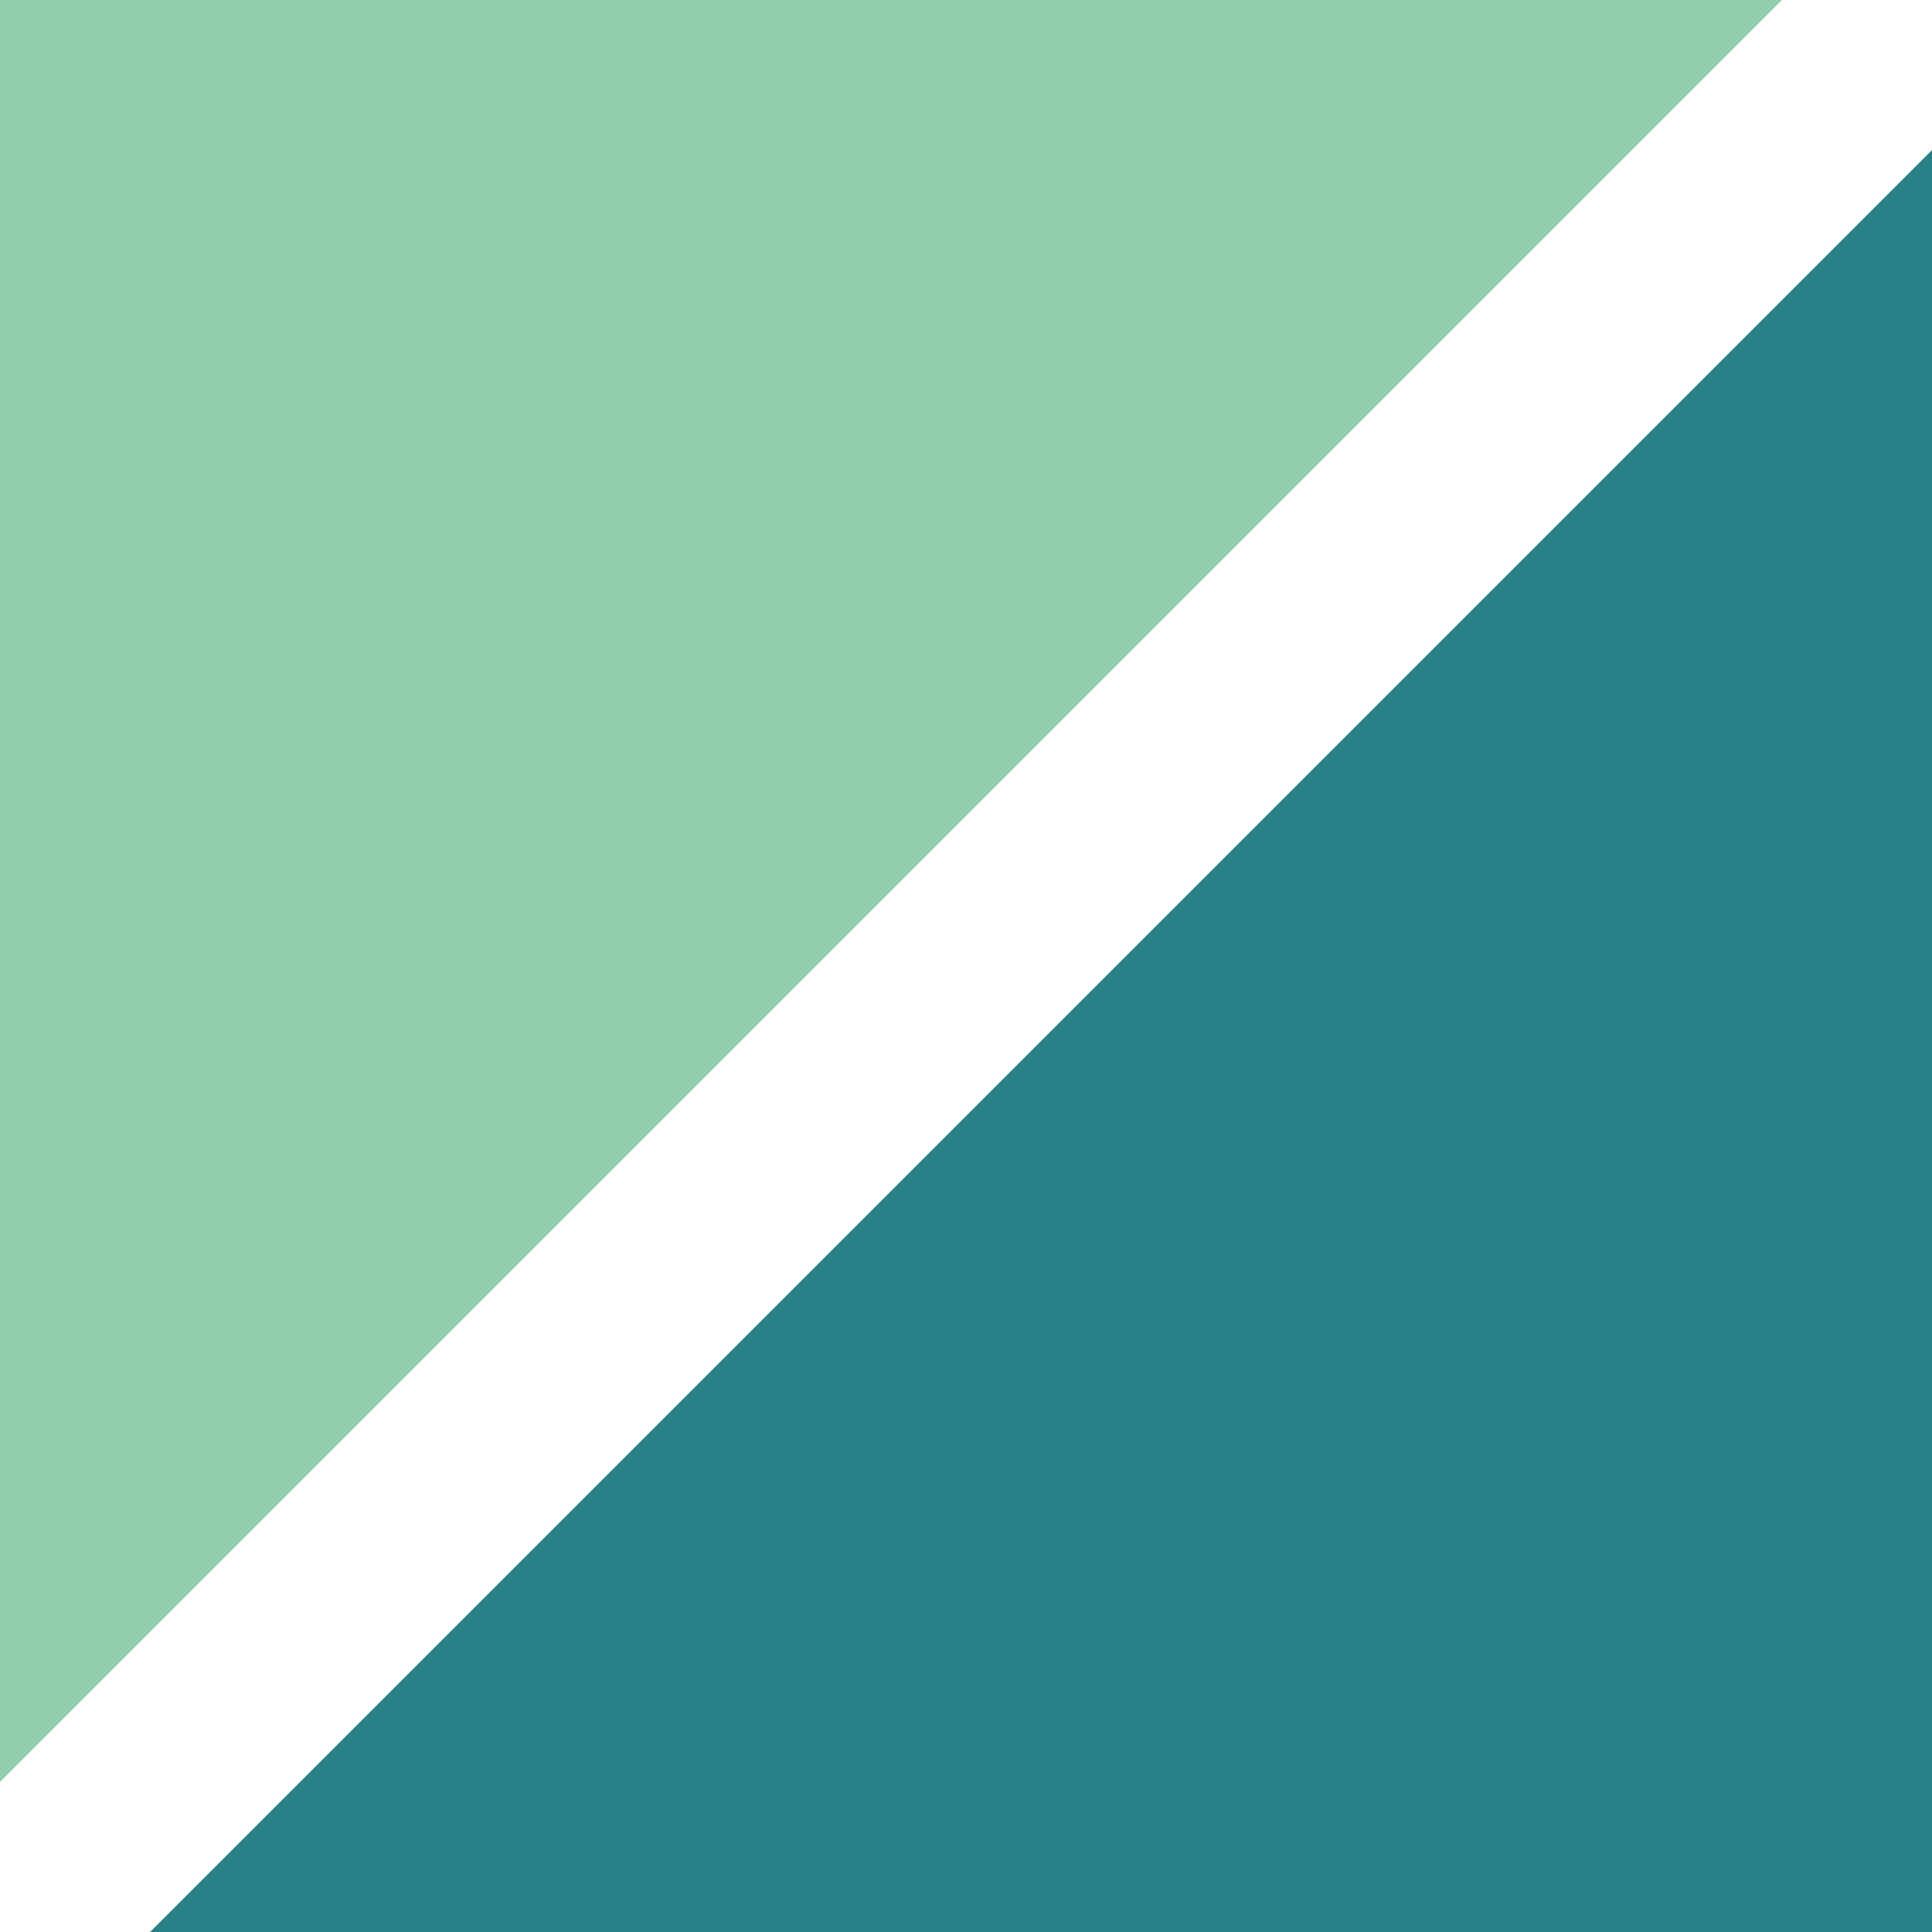
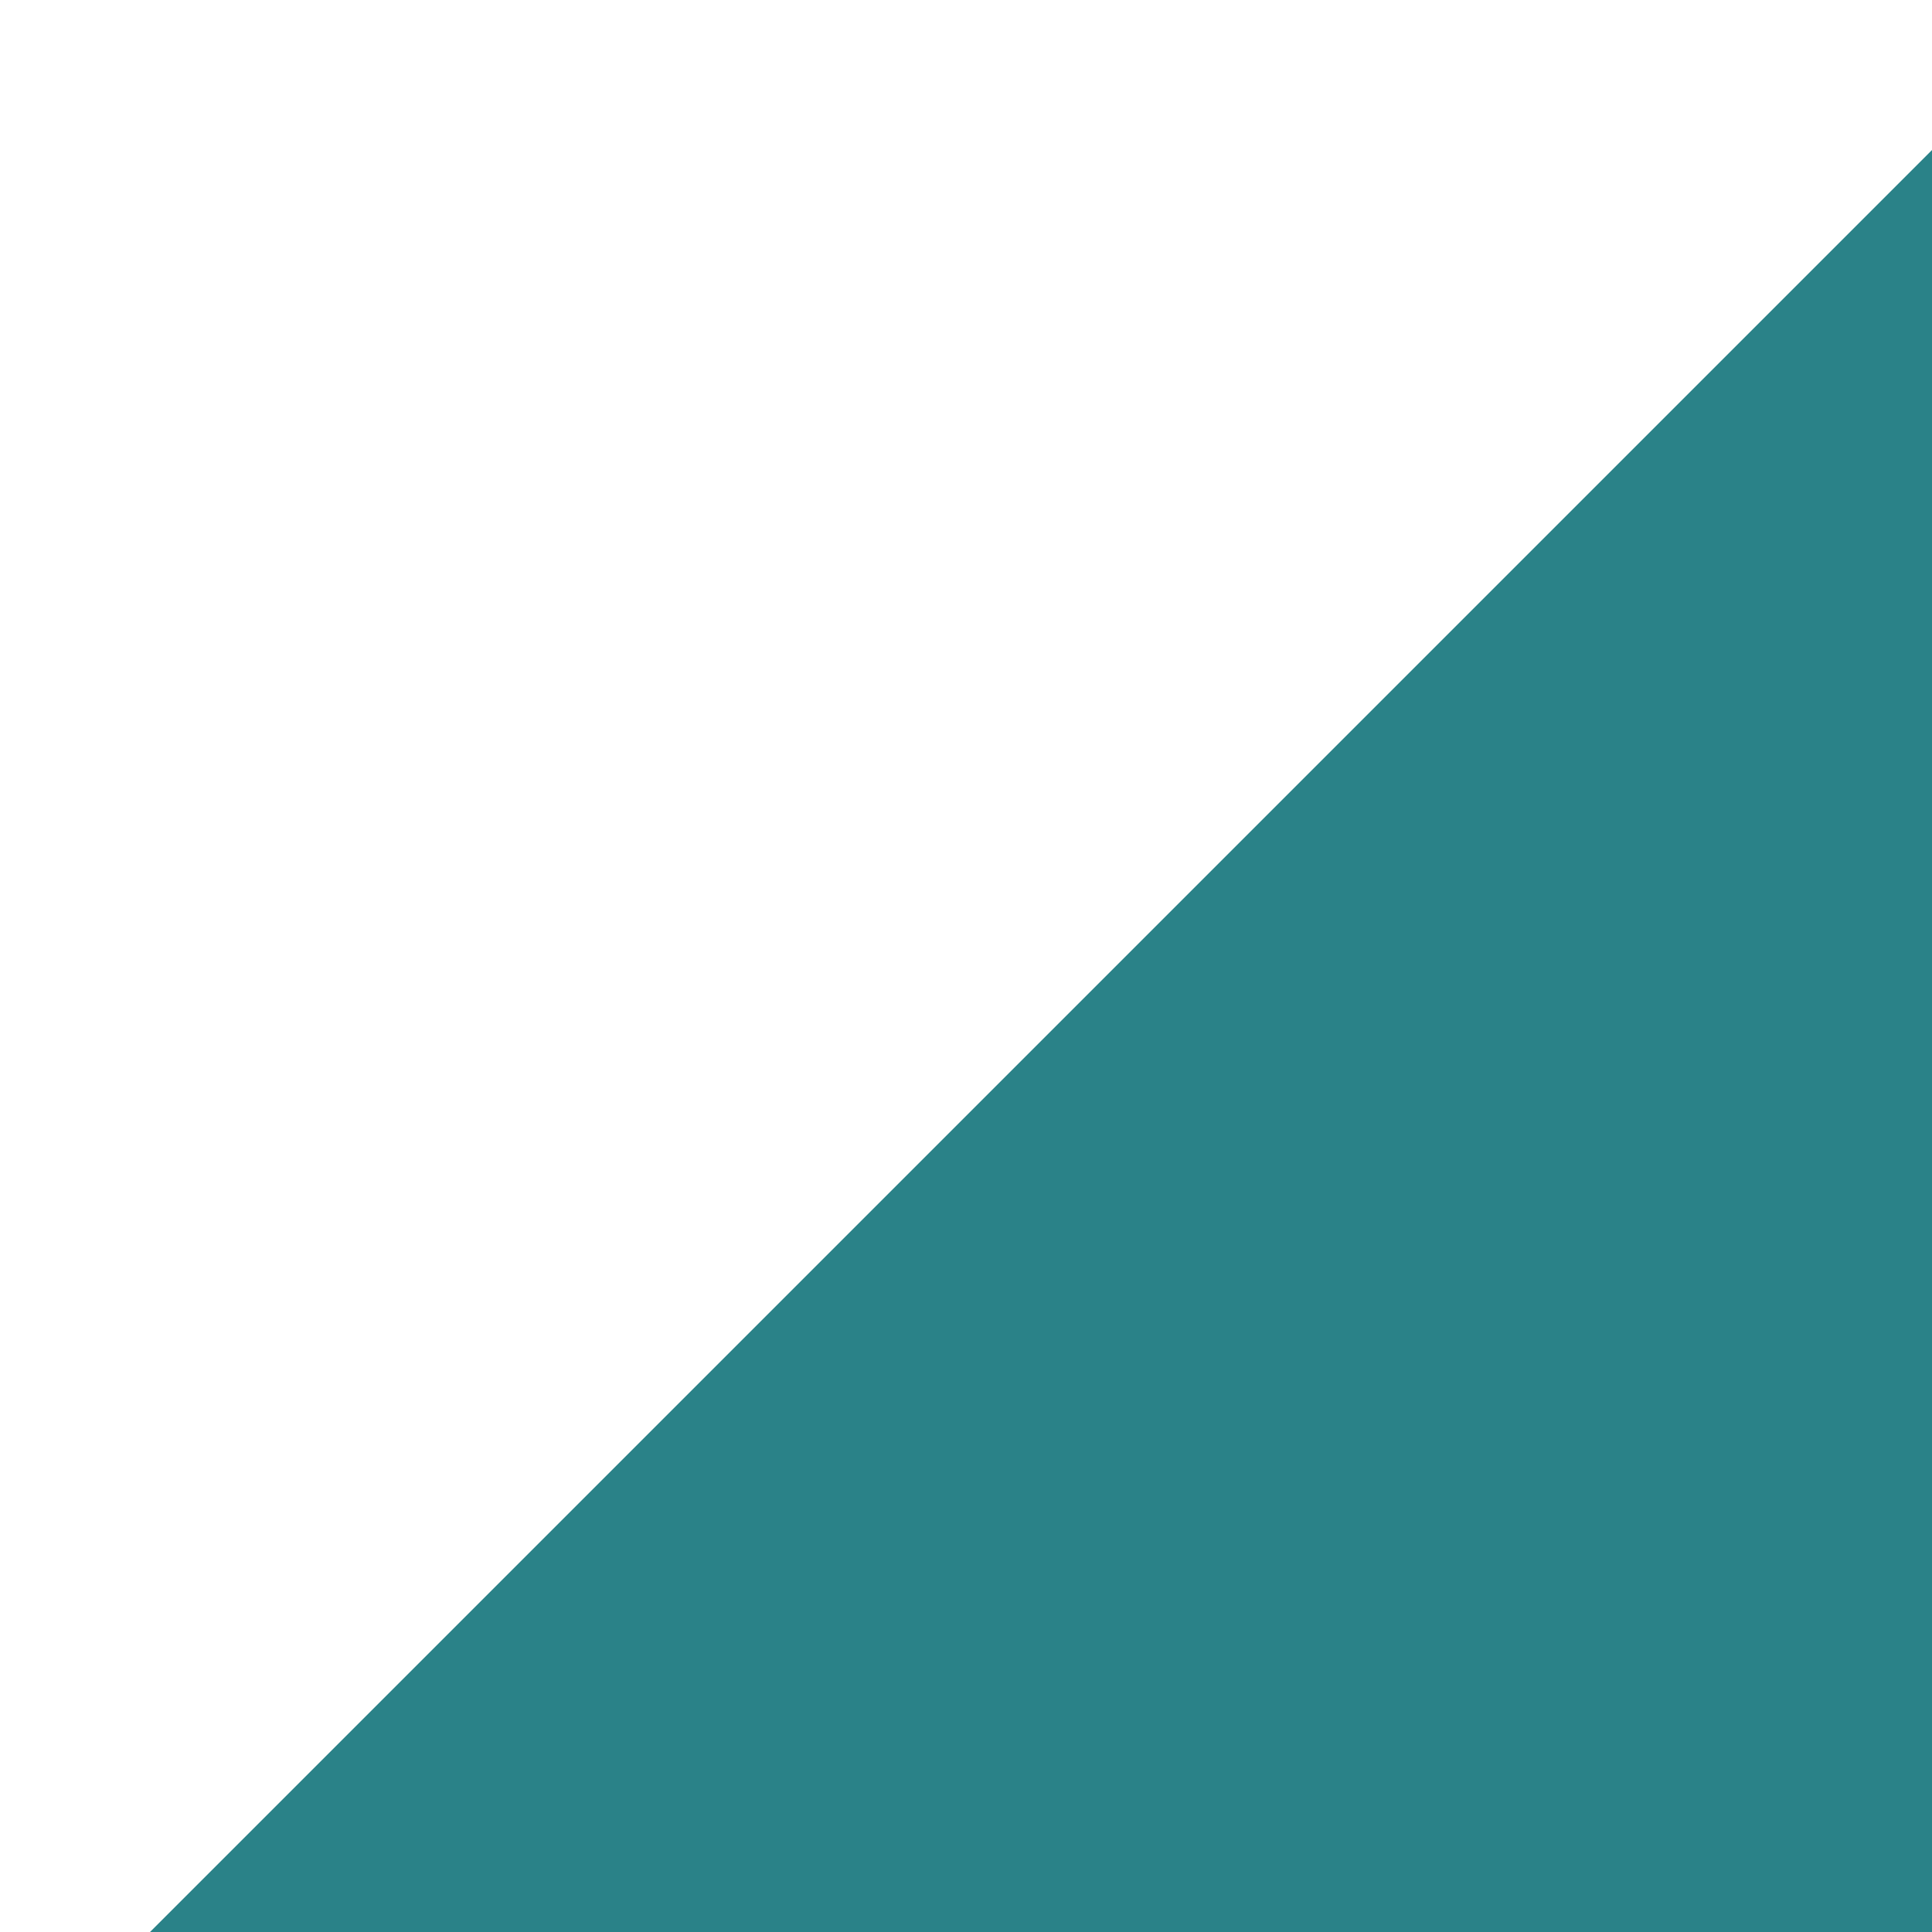
<svg xmlns="http://www.w3.org/2000/svg" width="20px" height="20px" viewBox="0 0 20 20" version="1.1">
  <title>Group Copy 2</title>
  <desc>Created with Sketch.</desc>
  <defs />
  <g id="Page-1" stroke="none" stroke-width="1" fill="none" fill-rule="evenodd">
    <g id="2_1440" transform="translate(-30, -127)">
      <g id="Group-Copy-2" transform="translate(30, 127)">
-         <polygon id="Fill-1" fill="#92CFAE" points="0 0 0 18.447 18.447 0" />
        <polygon id="Fill-2" fill="#2A8288" points="1.553 20 20 20 20 1.553" />
      </g>
    </g>
  </g>
</svg>